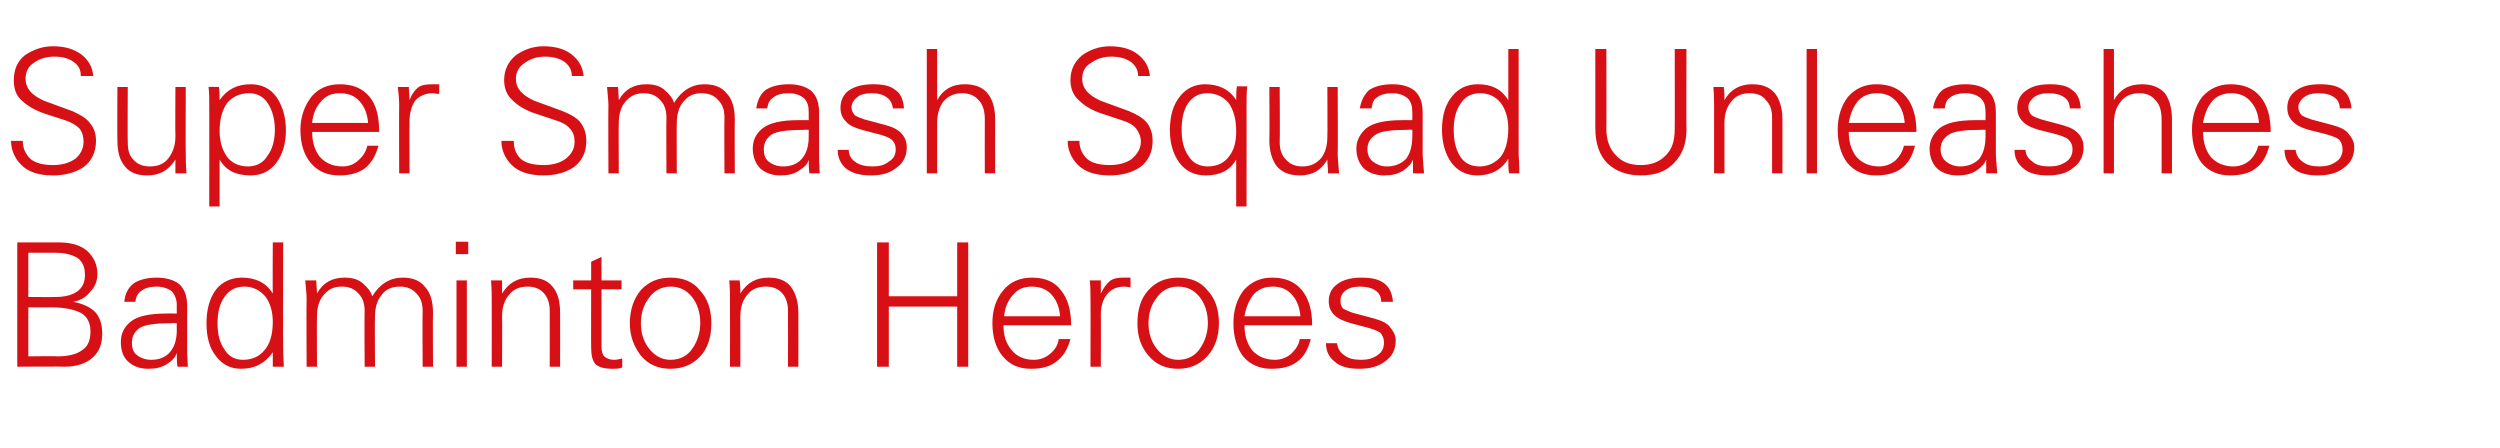
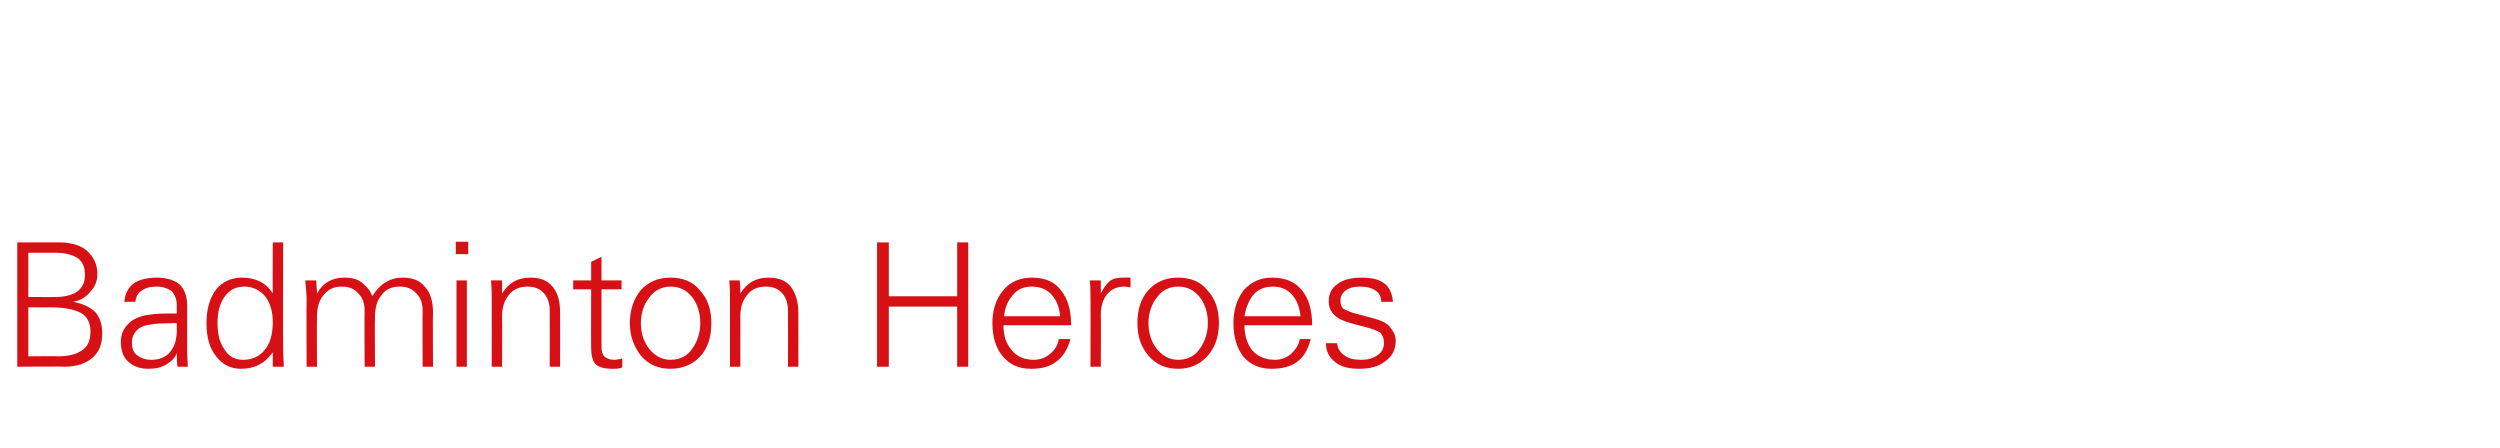
<svg xmlns="http://www.w3.org/2000/svg" version="1.1" width="362px" height="64.8px" viewBox="0 -7 362 64.8" style="top:-7px">
  <desc>Super Smash Squad Unleashes Badminton Heroes</desc>
  <defs />
  <g id="Polygon126320">
    <path d="M 2.5 46.1 L 2.5 28.1 C 2.5 28.1 8.51 28.09 8.5 28.1 C 10.3 28.1 11.7 28.5 12.7 29.4 C 13.6 30.3 14.1 31.3 14.1 32.7 C 14.1 33.6 13.8 34.5 13.1 35.2 C 12.5 36 11.7 36.5 10.6 36.7 C 12.1 37 13.1 37.5 13.8 38.2 C 14.5 39 14.8 40 14.8 41.3 C 14.8 42.8 14.4 43.9 13.4 44.8 C 12.5 45.6 11.1 46.1 9.4 46.1 C 9.39 46.05 2.5 46.1 2.5 46.1 Z M 4.1 44.6 C 4.1 44.6 8.33 44.55 8.3 44.6 C 9.9 44.6 11.1 44.3 11.9 43.7 C 12.7 43.2 13.1 42.3 13.1 41 C 13.1 39.7 12.6 38.8 11.7 38.3 C 10.7 37.8 9.3 37.5 7.3 37.5 C 7.34 37.53 4.1 37.5 4.1 37.5 L 4.1 44.6 Z M 4.1 36 C 4.1 36 8.09 36.03 8.1 36 C 9.4 36 10.5 35.7 11.2 35.2 C 12 34.6 12.3 33.8 12.3 32.8 C 12.3 31.7 12 31 11.3 30.4 C 10.5 29.9 9.5 29.6 8 29.6 C 8 29.59 4.1 29.6 4.1 29.6 L 4.1 36 Z M 18 36.7 C 18.1 35.5 18.6 34.6 19.4 34 C 20.2 33.5 21.3 33.2 22.7 33.2 C 24 33.2 25.1 33.5 25.9 34.1 C 26.7 34.8 27.1 35.8 27.1 37.3 C 27.1 37.3 27.1 43.4 27.1 43.4 C 27.1 43.8 27.1 44.7 27.2 46.1 C 27.2 46.1 25.7 46.1 25.7 46.1 C 25.6 45.4 25.6 44.8 25.6 44.1 C 25.4 44.7 25 45.2 24.2 45.7 C 23.4 46.2 22.6 46.4 21.5 46.4 C 20.3 46.4 19.4 46.1 18.6 45.4 C 17.8 44.7 17.5 43.7 17.5 42.5 C 17.5 41.4 17.9 40.4 18.9 39.6 C 19.8 38.8 21.6 38.4 24.1 38.4 C 24.05 38.38 25.6 38.4 25.6 38.4 C 25.6 38.4 25.58 37.17 25.6 37.2 C 25.6 36.3 25.3 35.7 24.9 35.2 C 24.4 34.8 23.6 34.5 22.7 34.5 C 21.7 34.5 21 34.7 20.5 35.1 C 20 35.4 19.7 35.9 19.6 36.7 C 19.6 36.7 18 36.7 18 36.7 Z M 25.6 39.8 C 25.6 39.8 24.86 39.76 24.9 39.8 C 22.5 39.8 21 40 20.2 40.5 C 19.5 41 19.1 41.7 19.1 42.6 C 19.1 43.4 19.3 44 19.8 44.4 C 20.3 44.8 21 45.1 21.9 45.1 C 23.1 45.1 24 44.7 24.6 44 C 25.3 43.2 25.6 42.1 25.6 40.8 C 25.58 40.76 25.6 39.8 25.6 39.8 Z M 35 33.2 C 37 33.2 38.5 33.9 39.5 35.5 C 39.46 35.51 39.5 28.1 39.5 28.1 L 41 28.1 C 41 28.1 40.96 43.39 41 43.4 C 41 43.6 41 44.5 41.1 46.1 C 41.1 46.1 39.5 46.1 39.5 46.1 C 39.5 45.4 39.5 44.7 39.5 44 C 38.4 45.6 36.9 46.4 34.9 46.4 C 33.4 46.4 32.2 45.8 31.3 44.6 C 30.3 43.4 29.9 41.7 29.9 39.8 C 29.9 37.7 30.4 36.1 31.3 34.9 C 32.2 33.8 33.5 33.2 35 33.2 C 35 33.2 35 33.2 35 33.2 Z M 38.3 43.7 C 39.1 42.8 39.5 41.4 39.5 39.6 C 39.5 38.1 39.1 36.8 38.4 35.9 C 37.6 35 36.6 34.5 35.4 34.5 C 34.1 34.5 33.2 35 32.5 36 C 31.8 37 31.5 38.2 31.5 39.8 C 31.5 41.4 31.8 42.6 32.5 43.6 C 33.1 44.6 34 45.1 35.2 45.1 C 36.5 45.1 37.6 44.6 38.3 43.7 C 38.3 43.7 38.3 43.7 38.3 43.7 Z M 45.9 46.1 L 44.4 46.1 C 44.4 46.1 44.35 36.24 44.4 36.2 C 44.4 35.7 44.3 34.8 44.2 33.6 C 44.2 33.6 45.8 33.6 45.8 33.6 C 45.8 34.3 45.9 34.9 45.9 35.5 C 46.8 33.9 48.1 33.2 49.9 33.2 C 50.9 33.2 51.8 33.4 52.5 34 C 53.2 34.6 53.7 35.2 53.9 35.9 C 55 34.1 56.5 33.2 58.3 33.2 C 59.7 33.2 60.8 33.6 61.5 34.5 C 62.3 35.3 62.7 36.6 62.7 38.3 C 62.65 38.3 62.7 46.1 62.7 46.1 L 61.2 46.1 C 61.2 46.1 61.15 38.05 61.2 38 C 61.2 36.9 60.9 36.1 60.3 35.5 C 59.7 34.8 58.9 34.5 57.9 34.5 C 56.7 34.5 55.8 34.9 55.2 35.8 C 54.6 36.5 54.3 37.6 54.3 38.8 C 54.25 38.8 54.3 46.1 54.3 46.1 L 52.8 46.1 C 52.8 46.1 52.75 38.05 52.8 38 C 52.8 36.9 52.5 36.1 51.9 35.5 C 51.3 34.8 50.5 34.5 49.5 34.5 C 48.3 34.5 47.5 34.9 46.8 35.8 C 46.2 36.5 45.9 37.6 45.9 38.8 C 45.86 38.84 45.9 46.1 45.9 46.1 Z M 66.1 33.6 L 67.6 33.6 L 67.6 46.1 L 66.1 46.1 L 66.1 33.6 Z M 66 28 L 67.8 28 L 67.8 29.8 L 66 29.8 L 66 28 Z M 72.7 46.1 L 71.2 46.1 C 71.2 46.1 71.22 36.24 71.2 36.2 C 71.2 35.7 71.2 34.8 71.1 33.6 C 71.1 33.6 72.7 33.6 72.7 33.6 C 72.7 34.3 72.7 34.9 72.7 35.5 C 73.7 33.9 75 33.2 76.8 33.2 C 78.2 33.2 79.3 33.6 80 34.5 C 80.8 35.4 81.1 36.7 81.1 38.3 C 81.12 38.3 81.1 46.1 81.1 46.1 L 79.6 46.1 C 79.6 46.1 79.62 38.05 79.6 38 C 79.6 36.9 79.3 36.1 78.8 35.5 C 78.2 34.8 77.4 34.5 76.4 34.5 C 75.2 34.5 74.3 34.9 73.7 35.7 C 73 36.5 72.7 37.6 72.7 38.8 C 72.73 38.82 72.7 46.1 72.7 46.1 Z M 83 34.9 L 83 33.6 L 85.6 33.6 L 85.6 30.9 L 87.1 30.2 L 87.1 33.6 L 90 33.6 L 90 34.9 L 87.1 34.9 C 87.1 34.9 87.09 43.21 87.1 43.2 C 87.1 43.8 87.2 44.3 87.5 44.6 C 87.8 44.9 88.3 45.1 88.9 45.1 C 89.3 45.1 89.8 45 90.1 44.9 C 90.1 44.9 90.1 46.2 90.1 46.2 C 89.7 46.4 89.2 46.4 88.6 46.4 C 87.6 46.4 86.8 46.2 86.3 45.8 C 85.8 45.3 85.6 44.5 85.6 43.3 C 85.58 43.34 85.6 34.9 85.6 34.9 L 83 34.9 Z M 92.8 44.5 C 91.8 43.2 91.2 41.7 91.2 39.8 C 91.2 37.8 91.8 36.2 92.8 35 C 93.9 33.8 95.3 33.2 97.1 33.2 C 98.9 33.2 100.4 33.8 101.4 35.1 C 102.5 36.3 103 37.9 103 39.8 C 103 41.8 102.5 43.4 101.4 44.6 C 100.3 45.8 98.8 46.4 97.1 46.4 C 95.3 46.4 93.9 45.8 92.8 44.5 C 92.8 44.5 92.8 44.5 92.8 44.5 Z M 94 36.1 C 93.2 37.1 92.8 38.4 92.8 39.8 C 92.8 41.2 93.2 42.5 94 43.5 C 94.8 44.5 95.8 45.1 97.1 45.1 C 98.5 45.1 99.6 44.5 100.3 43.4 C 101 42.4 101.4 41.1 101.4 39.8 C 101.4 38.3 101 37 100.2 36 C 99.4 35 98.4 34.5 97.1 34.5 C 95.8 34.5 94.7 35.1 94 36.1 C 94 36.1 94 36.1 94 36.1 Z M 107.2 46.1 L 105.7 46.1 C 105.7 46.1 105.72 36.24 105.7 36.2 C 105.7 35.7 105.7 34.8 105.6 33.6 C 105.6 33.6 107.1 33.6 107.1 33.6 C 107.2 34.3 107.2 34.9 107.2 35.5 C 108.2 33.9 109.5 33.2 111.3 33.2 C 112.7 33.2 113.8 33.6 114.5 34.5 C 115.2 35.4 115.6 36.7 115.6 38.3 C 115.62 38.3 115.6 46.1 115.6 46.1 L 114.1 46.1 C 114.1 46.1 114.12 38.05 114.1 38 C 114.1 36.9 113.8 36.1 113.3 35.5 C 112.7 34.8 111.9 34.5 110.9 34.5 C 109.7 34.5 108.8 34.9 108.2 35.7 C 107.5 36.5 107.2 37.6 107.2 38.8 C 107.22 38.82 107.2 46.1 107.2 46.1 Z M 127 28.1 L 128.7 28.1 L 128.7 35.9 L 138.6 35.9 L 138.6 28.1 L 140.2 28.1 L 140.2 46.1 L 138.6 46.1 L 138.6 37.4 L 128.7 37.4 L 128.7 46.1 L 127 46.1 L 127 28.1 Z M 145.3 40.1 C 145.3 41.6 145.7 42.8 146.5 43.7 C 147.2 44.6 148.3 45.1 149.7 45.1 C 150.6 45.1 151.4 44.8 152.1 44.2 C 152.8 43.6 153.2 42.9 153.3 42.1 C 153.3 42.1 155 42.1 155 42.1 C 154.6 43.6 153.9 44.7 152.9 45.4 C 152 46.1 150.8 46.4 149.3 46.4 C 147.5 46.4 146.2 45.8 145.2 44.6 C 144.2 43.4 143.7 41.8 143.7 39.8 C 143.7 37.9 144.2 36.3 145.3 35 C 146.3 33.8 147.7 33.2 149.4 33.2 C 151.3 33.2 152.7 33.8 153.6 35 C 154.6 36.2 155.1 37.9 155.1 40.1 C 155.1 40.1 145.3 40.1 145.3 40.1 Z M 146.6 35.8 C 145.9 36.6 145.5 37.6 145.4 38.8 C 145.4 38.8 153.5 38.8 153.5 38.8 C 153.4 37.5 153 36.5 152.3 35.7 C 151.6 34.9 150.6 34.5 149.4 34.5 C 148.2 34.5 147.3 34.9 146.6 35.8 C 146.6 35.8 146.6 35.8 146.6 35.8 Z M 162.7 33.2 C 163.2 33.2 163.5 33.2 163.7 33.2 C 163.7 33.2 163.7 34.6 163.7 34.6 C 163.4 34.6 163.1 34.5 162.8 34.5 C 161.7 34.5 160.9 34.9 160.3 35.6 C 159.7 36.4 159.4 37.3 159.4 38.6 C 159.43 38.6 159.4 46.1 159.4 46.1 L 157.9 46.1 C 157.9 46.1 157.93 36.24 157.9 36.2 C 157.9 35.3 157.9 34.4 157.8 33.6 C 157.8 33.6 159.4 33.6 159.4 33.6 C 159.4 34.3 159.4 34.9 159.4 35.5 C 159.8 34.7 160.2 34.1 160.7 33.7 C 161.2 33.3 161.9 33.2 162.7 33.2 C 162.7 33.2 162.7 33.2 162.7 33.2 Z M 166.3 44.5 C 165.2 43.2 164.7 41.7 164.7 39.8 C 164.7 37.8 165.2 36.2 166.3 35 C 167.4 33.8 168.8 33.2 170.6 33.2 C 172.4 33.2 173.9 33.8 174.9 35.1 C 176 36.3 176.5 37.9 176.5 39.8 C 176.5 41.8 175.9 43.4 174.8 44.6 C 173.7 45.8 172.3 46.4 170.6 46.4 C 168.8 46.4 167.4 45.8 166.3 44.5 C 166.3 44.5 166.3 44.5 166.3 44.5 Z M 167.5 36.1 C 166.7 37.1 166.3 38.4 166.3 39.8 C 166.3 41.2 166.7 42.5 167.5 43.5 C 168.3 44.5 169.3 45.1 170.6 45.1 C 172 45.1 173.1 44.5 173.8 43.4 C 174.5 42.4 174.9 41.1 174.9 39.8 C 174.9 38.3 174.5 37 173.7 36 C 172.9 35 171.9 34.5 170.6 34.5 C 169.2 34.5 168.2 35.1 167.5 36.1 C 167.5 36.1 167.5 36.1 167.5 36.1 Z M 180.2 40.1 C 180.2 41.6 180.6 42.8 181.3 43.7 C 182.1 44.6 183.2 45.1 184.6 45.1 C 185.5 45.1 186.3 44.8 187 44.2 C 187.6 43.6 188.1 42.9 188.2 42.1 C 188.2 42.1 189.8 42.1 189.8 42.1 C 189.4 43.6 188.8 44.7 187.8 45.4 C 186.9 46.1 185.6 46.4 184.1 46.4 C 182.4 46.4 181 45.8 180 44.6 C 179.1 43.4 178.6 41.8 178.6 39.8 C 178.6 37.9 179.1 36.3 180.1 35 C 181.2 33.8 182.5 33.2 184.2 33.2 C 186.1 33.2 187.5 33.8 188.5 35 C 189.5 36.2 190 37.9 190 40.1 C 190 40.1 180.2 40.1 180.2 40.1 Z M 181.4 35.8 C 180.8 36.6 180.4 37.6 180.2 38.8 C 180.2 38.8 188.3 38.8 188.3 38.8 C 188.2 37.5 187.8 36.5 187.1 35.7 C 186.4 34.9 185.5 34.5 184.3 34.5 C 183.1 34.5 182.1 34.9 181.4 35.8 C 181.4 35.8 181.4 35.8 181.4 35.8 Z M 193.6 42.7 C 193.7 43.4 194 44 194.6 44.4 C 195.2 44.9 196 45.1 197.1 45.1 C 198.1 45.1 198.8 44.9 199.5 44.4 C 200.1 44 200.4 43.4 200.4 42.6 C 200.4 42 200.2 41.6 199.9 41.2 C 199.5 40.9 198.7 40.6 197.5 40.3 C 197.5 40.3 195.6 39.8 195.6 39.8 C 194.6 39.5 193.8 39.2 193.2 38.6 C 192.7 38.1 192.4 37.5 192.4 36.6 C 192.4 35.6 192.8 34.7 193.7 34.1 C 194.5 33.5 195.7 33.2 197.1 33.2 C 198.5 33.2 199.6 33.4 200.4 34 C 201.1 34.5 201.6 35.4 201.7 36.7 C 201.7 36.7 200 36.7 200 36.7 C 200 36 199.7 35.4 199.2 35.1 C 198.7 34.7 197.9 34.5 196.9 34.5 C 196 34.5 195.3 34.7 194.8 35.1 C 194.3 35.5 194.1 36 194.1 36.5 C 194.1 37 194.2 37.4 194.5 37.7 C 194.9 37.9 195.3 38.1 195.9 38.3 C 195.9 38.3 198.9 39.1 198.9 39.1 C 200 39.4 200.9 39.8 201.3 40.4 C 201.8 41 202.1 41.6 202.1 42.3 C 202.1 43.6 201.6 44.6 200.6 45.3 C 199.6 46.1 198.3 46.4 196.8 46.4 C 195.3 46.4 194.1 46.1 193.3 45.4 C 192.4 44.7 192 43.8 192 42.7 C 192 42.7 193.6 42.7 193.6 42.7 Z " stroke="none" fill="#d71016" />
  </g>
  <g id="Polygon126319">
-     <path d="M 3.3 13.4 C 3.3 14.5 3.7 15.3 4.4 16 C 5.1 16.6 6.2 16.9 7.7 16.9 C 9 16.9 10 16.6 10.9 16 C 11.7 15.3 12.1 14.5 12.1 13.5 C 12.1 12.8 11.9 12.1 11.5 11.6 C 11 11.1 10.3 10.7 9.4 10.4 C 9.4 10.4 6.6 9.5 6.6 9.5 C 5.1 9 3.9 8.3 3.1 7.5 C 2.3 6.8 2 5.8 2 4.6 C 2 3.1 2.5 1.9 3.6 1 C 4.8 0.2 6.1 -0.3 7.7 -0.3 C 9.4 -0.3 10.7 0.1 11.8 0.9 C 12.8 1.7 13.4 2.7 13.5 4 C 13.5 4 11.7 4 11.7 4 C 11.7 3.1 11.4 2.5 10.7 2 C 10.1 1.5 9.1 1.2 7.9 1.2 C 6.7 1.2 5.7 1.5 4.9 2.1 C 4.1 2.6 3.7 3.4 3.7 4.4 C 3.7 5.8 4.6 6.8 6.4 7.6 C 6.4 7.6 10.5 9.1 10.5 9.1 C 11.6 9.6 12.5 10.1 13 10.8 C 13.6 11.5 13.9 12.3 13.9 13.4 C 13.9 15 13.3 16.3 12.1 17.2 C 10.9 18 9.4 18.4 7.7 18.4 C 5.6 18.4 4.1 17.9 3.1 16.9 C 2.1 15.9 1.6 14.7 1.6 13.4 C 1.6 13.4 3.3 13.4 3.3 13.4 Z M 17 5.6 L 18.5 5.6 C 18.5 5.6 18.46 13.56 18.5 13.6 C 18.5 14.7 18.7 15.5 19.3 16.1 C 19.9 16.8 20.7 17.1 21.7 17.1 C 22.9 17.1 23.8 16.7 24.4 15.9 C 25 15.1 25.4 14.1 25.4 12.8 C 25.36 12.79 25.4 5.6 25.4 5.6 L 26.9 5.6 C 26.9 5.6 26.86 15.37 26.9 15.4 C 26.9 15.9 26.9 16.8 27 18.1 C 27 18.1 25.4 18.1 25.4 18.1 C 25.4 17.4 25.4 16.7 25.4 16.1 C 24.4 17.7 23.1 18.4 21.3 18.4 C 19.9 18.4 18.8 18 18.1 17.1 C 17.3 16.2 17 14.9 17 13.3 C 16.96 13.31 17 5.6 17 5.6 Z M 31.7 5.6 C 31.8 6.2 31.8 6.8 31.8 7.5 C 32.9 5.9 34.4 5.2 36.3 5.2 C 37.9 5.2 39.1 5.8 40 7 C 40.9 8.3 41.4 9.9 41.4 11.9 C 41.4 13.8 40.9 15.4 40 16.6 C 39.1 17.8 37.8 18.4 36.3 18.4 C 34.2 18.4 32.7 17.7 31.8 16.1 C 31.81 16.1 31.8 22.9 31.8 22.9 L 30.3 22.9 C 30.3 22.9 30.31 8.26 30.3 8.3 C 30.3 7.4 30.3 6.4 30.2 5.6 C 30.19 5.55 31.7 5.6 31.7 5.6 C 31.7 5.6 31.74 5.55 31.7 5.6 Z M 32.9 7.9 C 32.2 8.9 31.8 10.2 31.8 12 C 31.8 13.5 32.2 14.7 32.8 15.6 C 33.5 16.6 34.6 17.1 35.9 17.1 C 37.1 17.1 38.1 16.6 38.7 15.6 C 39.4 14.7 39.8 13.4 39.8 11.8 C 39.8 10.2 39.4 8.9 38.8 8 C 38.2 7 37.2 6.5 36.1 6.5 C 34.7 6.5 33.7 7 32.9 7.9 C 32.9 7.9 32.9 7.9 32.9 7.9 Z M 45.2 12.1 C 45.2 13.6 45.6 14.8 46.3 15.7 C 47.1 16.6 48.2 17.1 49.6 17.1 C 50.5 17.1 51.3 16.8 51.9 16.2 C 52.6 15.6 53 14.9 53.2 14.1 C 53.2 14.1 54.8 14.1 54.8 14.1 C 54.4 15.6 53.7 16.7 52.8 17.4 C 51.8 18.1 50.6 18.4 49.1 18.4 C 47.4 18.4 46 17.8 45 16.6 C 44 15.4 43.5 13.8 43.5 11.8 C 43.5 9.9 44.1 8.3 45.1 7 C 46.1 5.8 47.5 5.2 49.2 5.2 C 51.1 5.2 52.5 5.8 53.5 7 C 54.5 8.2 54.9 9.9 54.9 12.1 C 54.9 12.1 45.2 12.1 45.2 12.1 Z M 46.4 7.8 C 45.7 8.6 45.3 9.6 45.2 10.8 C 45.2 10.8 53.3 10.8 53.3 10.8 C 53.2 9.5 52.8 8.5 52.1 7.7 C 51.4 6.9 50.5 6.5 49.2 6.5 C 48 6.5 47.1 6.9 46.4 7.8 C 46.4 7.8 46.4 7.8 46.4 7.8 Z M 62.6 5.2 C 63 5.2 63.3 5.2 63.6 5.2 C 63.6 5.2 63.6 6.6 63.6 6.6 C 63.2 6.6 62.9 6.5 62.6 6.5 C 61.6 6.5 60.7 6.9 60.1 7.6 C 59.6 8.4 59.3 9.3 59.3 10.6 C 59.27 10.6 59.3 18.1 59.3 18.1 L 57.8 18.1 C 57.8 18.1 57.77 8.24 57.8 8.2 C 57.8 7.3 57.7 6.4 57.6 5.6 C 57.6 5.6 59.2 5.6 59.2 5.6 C 59.2 6.3 59.3 6.9 59.3 7.5 C 59.6 6.7 60 6.1 60.5 5.7 C 61 5.3 61.7 5.2 62.6 5.2 C 62.6 5.2 62.6 5.2 62.6 5.2 Z M 74.4 13.4 C 74.4 14.5 74.7 15.3 75.4 16 C 76.1 16.6 77.2 16.9 78.7 16.9 C 80 16.9 81.1 16.6 81.9 16 C 82.8 15.3 83.2 14.5 83.2 13.5 C 83.2 12.8 83 12.1 82.5 11.6 C 82.1 11.1 81.4 10.7 80.4 10.4 C 80.4 10.4 77.7 9.5 77.7 9.5 C 76.1 9 75 8.3 74.2 7.5 C 73.4 6.8 73 5.8 73 4.6 C 73 3.1 73.6 1.9 74.7 1 C 75.8 0.2 77.2 -0.3 78.7 -0.3 C 80.4 -0.3 81.8 0.1 82.8 0.9 C 83.8 1.7 84.4 2.7 84.5 4 C 84.5 4 82.8 4 82.8 4 C 82.8 3.1 82.4 2.5 81.8 2 C 81.1 1.5 80.2 1.2 78.9 1.2 C 77.8 1.2 76.8 1.5 76 2.1 C 75.2 2.6 74.7 3.4 74.7 4.4 C 74.7 5.8 75.6 6.8 77.4 7.6 C 77.4 7.6 81.5 9.1 81.5 9.1 C 82.7 9.6 83.6 10.1 84.1 10.8 C 84.6 11.5 84.9 12.3 84.9 13.4 C 84.9 15 84.3 16.3 83.1 17.2 C 81.9 18 80.4 18.4 78.7 18.4 C 76.7 18.4 75.1 17.9 74.1 16.9 C 73.1 15.9 72.6 14.7 72.6 13.4 C 72.6 13.4 74.4 13.4 74.4 13.4 Z M 89.6 18.1 L 88.1 18.1 C 88.1 18.1 88.06 8.24 88.1 8.2 C 88.1 7.7 88 6.8 87.9 5.6 C 87.9 5.6 89.5 5.6 89.5 5.6 C 89.5 6.3 89.6 6.9 89.6 7.5 C 90.5 5.9 91.8 5.2 93.6 5.2 C 94.6 5.2 95.5 5.4 96.2 6 C 96.9 6.6 97.4 7.2 97.6 7.9 C 98.7 6.1 100.2 5.2 102 5.2 C 103.4 5.2 104.5 5.6 105.2 6.5 C 106 7.3 106.4 8.6 106.4 10.3 C 106.36 10.3 106.4 18.1 106.4 18.1 L 104.9 18.1 C 104.9 18.1 104.86 10.05 104.9 10 C 104.9 8.9 104.6 8.1 104 7.5 C 103.4 6.8 102.6 6.5 101.6 6.5 C 100.4 6.5 99.6 6.9 98.9 7.8 C 98.3 8.5 98 9.6 98 10.8 C 97.96 10.8 98 18.1 98 18.1 L 96.5 18.1 C 96.5 18.1 96.46 10.05 96.5 10 C 96.5 8.9 96.2 8.1 95.6 7.5 C 95 6.8 94.2 6.5 93.2 6.5 C 92.1 6.5 91.2 6.9 90.5 7.8 C 89.9 8.5 89.6 9.6 89.6 10.8 C 89.56 10.84 89.6 18.1 89.6 18.1 Z M 109.5 8.7 C 109.7 7.5 110.1 6.6 110.9 6 C 111.7 5.5 112.8 5.2 114.2 5.2 C 115.5 5.2 116.6 5.5 117.4 6.1 C 118.2 6.8 118.6 7.8 118.6 9.3 C 118.6 9.3 118.6 15.4 118.6 15.4 C 118.6 15.8 118.6 16.7 118.7 18.1 C 118.7 18.1 117.2 18.1 117.2 18.1 C 117.1 17.4 117.1 16.8 117.1 16.1 C 117 16.7 116.5 17.2 115.7 17.7 C 115 18.2 114.1 18.4 113 18.4 C 111.9 18.4 110.9 18.1 110.1 17.4 C 109.4 16.7 109 15.7 109 14.5 C 109 13.4 109.4 12.4 110.4 11.6 C 111.4 10.8 113.1 10.4 115.6 10.4 C 115.58 10.38 117.1 10.4 117.1 10.4 C 117.1 10.4 117.1 9.17 117.1 9.2 C 117.1 8.3 116.9 7.7 116.4 7.2 C 115.9 6.8 115.2 6.5 114.2 6.5 C 113.2 6.5 112.5 6.7 112 7.1 C 111.5 7.4 111.2 7.9 111.1 8.7 C 111.1 8.7 109.5 8.7 109.5 8.7 Z M 117.1 11.8 C 117.1 11.8 116.38 11.76 116.4 11.8 C 114.1 11.8 112.5 12 111.7 12.5 C 111 13 110.6 13.7 110.6 14.6 C 110.6 15.4 110.8 16 111.3 16.4 C 111.8 16.8 112.5 17.1 113.4 17.1 C 114.6 17.1 115.5 16.7 116.1 16 C 116.8 15.2 117.1 14.1 117.1 12.8 C 117.1 12.76 117.1 11.8 117.1 11.8 Z M 122.9 14.7 C 122.9 15.4 123.2 16 123.8 16.4 C 124.4 16.9 125.3 17.1 126.4 17.1 C 127.3 17.1 128.1 16.9 128.7 16.4 C 129.4 16 129.7 15.4 129.7 14.6 C 129.7 14 129.5 13.6 129.1 13.2 C 128.7 12.9 128 12.6 126.7 12.3 C 126.7 12.3 124.8 11.8 124.8 11.8 C 123.8 11.5 123 11.2 122.5 10.6 C 122 10.1 121.7 9.5 121.7 8.6 C 121.7 7.6 122.1 6.7 122.9 6.1 C 123.8 5.5 124.9 5.2 126.4 5.2 C 127.8 5.2 128.9 5.4 129.6 6 C 130.4 6.5 130.8 7.4 130.9 8.7 C 130.9 8.7 129.3 8.7 129.3 8.7 C 129.2 8 128.9 7.4 128.4 7.1 C 127.9 6.7 127.2 6.5 126.2 6.5 C 125.3 6.5 124.5 6.7 124.1 7.1 C 123.6 7.5 123.3 8 123.3 8.5 C 123.3 9 123.5 9.4 123.8 9.7 C 124.1 9.9 124.6 10.1 125.2 10.3 C 125.2 10.3 128.2 11.1 128.2 11.1 C 129.3 11.4 130.1 11.8 130.6 12.4 C 131.1 13 131.3 13.6 131.3 14.3 C 131.3 15.6 130.8 16.6 129.8 17.3 C 128.8 18.1 127.6 18.4 126.1 18.4 C 124.6 18.4 123.4 18.1 122.5 17.4 C 121.7 16.7 121.3 15.8 121.3 14.7 C 121.3 14.7 122.9 14.7 122.9 14.7 Z M 134.2 0.1 L 135.7 0.1 C 135.7 0.1 135.68 7.51 135.7 7.5 C 136.6 5.9 137.9 5.2 139.7 5.2 C 141.1 5.2 142.2 5.6 142.9 6.4 C 143.7 7.3 144.1 8.6 144.1 10.3 C 144.08 10.3 144.1 18.1 144.1 18.1 L 142.6 18.1 C 142.6 18.1 142.58 10.31 142.6 10.3 C 142.6 9 142.3 8.1 141.7 7.5 C 141.1 6.8 140.3 6.5 139.3 6.5 C 138.2 6.5 137.3 6.9 136.6 7.7 C 136 8.5 135.7 9.6 135.7 10.8 C 135.68 10.82 135.7 18.1 135.7 18.1 L 134.2 18.1 L 134.2 0.1 Z M 156.3 13.4 C 156.3 14.5 156.7 15.3 157.4 16 C 158.1 16.6 159.2 16.9 160.7 16.9 C 162 16.9 163.1 16.6 163.9 16 C 164.7 15.3 165.2 14.5 165.2 13.5 C 165.2 12.8 164.9 12.1 164.5 11.6 C 164.1 11.1 163.4 10.7 162.4 10.4 C 162.4 10.4 159.7 9.5 159.7 9.5 C 158.1 9 157 8.3 156.2 7.5 C 155.4 6.8 155 5.8 155 4.6 C 155 3.1 155.6 1.9 156.7 1 C 157.8 0.2 159.2 -0.3 160.7 -0.3 C 162.4 -0.3 163.8 0.1 164.8 0.9 C 165.8 1.7 166.4 2.7 166.5 4 C 166.5 4 164.8 4 164.8 4 C 164.8 3.1 164.4 2.5 163.8 2 C 163.1 1.5 162.2 1.2 160.9 1.2 C 159.8 1.2 158.8 1.5 158 2.1 C 157.1 2.6 156.7 3.4 156.7 4.4 C 156.7 5.8 157.6 6.8 159.4 7.6 C 159.4 7.6 163.5 9.1 163.5 9.1 C 164.7 9.6 165.5 10.1 166.1 10.8 C 166.6 11.5 166.9 12.3 166.9 13.4 C 166.9 15 166.3 16.3 165.1 17.2 C 163.9 18 162.4 18.4 160.7 18.4 C 158.7 18.4 157.1 17.9 156.1 16.9 C 155.1 15.9 154.6 14.7 154.6 13.4 C 154.6 13.4 156.3 13.4 156.3 13.4 Z M 179 22.9 C 179 22.9 179 16.1 179 16.1 C 178.1 17.7 176.6 18.4 174.6 18.4 C 173 18.4 171.7 17.8 170.8 16.6 C 169.9 15.4 169.4 13.8 169.4 11.9 C 169.4 9.7 169.9 8.1 170.9 6.9 C 171.8 5.8 173 5.2 174.5 5.2 C 176.4 5.2 178 5.9 179 7.5 C 179 6.8 179 6.2 179.1 5.5 C 179.1 5.5 180.6 5.5 180.6 5.5 C 180.5 6.3 180.5 7.3 180.5 8.3 C 180.51 8.25 180.5 22.9 180.5 22.9 L 179 22.9 Z M 179 12 C 179 10.2 178.6 8.9 177.9 7.9 C 177.1 7 176.1 6.5 174.8 6.5 C 173.6 6.5 172.7 7 172 8 C 171.4 8.9 171.1 10.2 171.1 11.8 C 171.1 13.4 171.4 14.6 172.1 15.6 C 172.7 16.6 173.7 17.1 174.9 17.1 C 176.2 17.1 177.3 16.6 178 15.6 C 178.7 14.7 179 13.5 179 12 C 179 12 179 12 179 12 Z M 183.8 5.6 L 185.3 5.6 C 185.3 5.6 185.35 13.56 185.3 13.6 C 185.3 14.7 185.6 15.5 186.2 16.1 C 186.8 16.8 187.6 17.1 188.6 17.1 C 189.7 17.1 190.6 16.7 191.3 15.9 C 191.9 15.1 192.2 14.1 192.2 12.8 C 192.24 12.79 192.2 5.6 192.2 5.6 L 193.7 5.6 C 193.7 5.6 193.74 15.37 193.7 15.4 C 193.7 15.9 193.8 16.8 193.9 18.1 C 193.9 18.1 192.3 18.1 192.3 18.1 C 192.3 17.4 192.2 16.7 192.2 16.1 C 191.3 17.7 190 18.4 188.2 18.4 C 186.8 18.4 185.7 18 184.9 17.1 C 184.2 16.2 183.8 14.9 183.8 13.3 C 183.85 13.31 183.8 5.6 183.8 5.6 Z M 196.9 8.7 C 197.1 7.5 197.6 6.6 198.3 6 C 199.1 5.5 200.2 5.2 201.6 5.2 C 203 5.2 204 5.5 204.8 6.1 C 205.6 6.8 206 7.8 206 9.3 C 206 9.3 206 15.4 206 15.4 C 206 15.8 206.1 16.7 206.2 18.1 C 206.2 18.1 204.6 18.1 204.6 18.1 C 204.6 17.4 204.6 16.8 204.6 16.1 C 204.4 16.7 203.9 17.2 203.2 17.7 C 202.4 18.2 201.5 18.4 200.5 18.4 C 199.3 18.4 198.3 18.1 197.5 17.4 C 196.8 16.7 196.4 15.7 196.4 14.5 C 196.4 13.4 196.9 12.4 197.8 11.6 C 198.8 10.8 200.5 10.4 203 10.4 C 203.01 10.38 204.5 10.4 204.5 10.4 C 204.5 10.4 204.53 9.17 204.5 9.2 C 204.5 8.3 204.3 7.7 203.8 7.2 C 203.3 6.8 202.6 6.5 201.6 6.5 C 200.7 6.5 199.9 6.7 199.4 7.1 C 198.9 7.4 198.7 7.9 198.6 8.7 C 198.6 8.7 196.9 8.7 196.9 8.7 Z M 204.5 11.8 C 204.5 11.8 203.81 11.76 203.8 11.8 C 201.5 11.8 199.9 12 199.2 12.5 C 198.4 13 198 13.7 198 14.6 C 198 15.4 198.3 16 198.8 16.4 C 199.3 16.8 200 17.1 200.8 17.1 C 202 17.1 202.9 16.7 203.6 16 C 204.2 15.2 204.5 14.1 204.5 12.8 C 204.53 12.76 204.5 11.8 204.5 11.8 Z M 214 5.2 C 216 5.2 217.4 5.9 218.4 7.5 C 218.41 7.51 218.4 0.1 218.4 0.1 L 219.9 0.1 C 219.9 0.1 219.91 15.39 219.9 15.4 C 219.9 15.6 220 16.5 220 18.1 C 220 18.1 218.5 18.1 218.5 18.1 C 218.4 17.4 218.4 16.7 218.4 16 C 217.4 17.6 215.9 18.4 213.9 18.4 C 212.4 18.4 211.1 17.8 210.2 16.6 C 209.3 15.4 208.8 13.7 208.8 11.8 C 208.8 9.7 209.3 8.1 210.3 6.9 C 211.2 5.8 212.4 5.2 214 5.2 C 214 5.2 214 5.2 214 5.2 Z M 217.3 15.7 C 218 14.8 218.4 13.4 218.4 11.6 C 218.4 10.1 218 8.8 217.3 7.9 C 216.6 7 215.6 6.5 214.3 6.5 C 213.1 6.5 212.1 7 211.5 8 C 210.8 9 210.5 10.2 210.5 11.8 C 210.5 13.4 210.8 14.6 211.4 15.6 C 212 16.6 213 17.1 214.2 17.1 C 215.5 17.1 216.5 16.6 217.3 15.7 C 217.3 15.7 217.3 15.7 217.3 15.7 Z M 231 0.1 L 232.6 0.1 C 232.6 0.1 232.63 11.67 232.6 11.7 C 232.6 13.3 233.1 14.6 234 15.5 C 234.9 16.5 236.1 16.9 237.6 16.9 C 239 16.9 240.2 16.5 241.1 15.6 C 242.1 14.7 242.5 13.4 242.5 11.7 C 242.53 11.67 242.5 0.1 242.5 0.1 L 244.2 0.1 C 244.2 0.1 244.16 11.77 244.2 11.8 C 244.2 13.8 243.6 15.4 242.4 16.6 C 241.3 17.8 239.7 18.4 237.6 18.4 C 235.6 18.4 234 17.8 232.8 16.7 C 231.6 15.5 231 13.8 231 11.5 C 231.01 11.55 231 0.1 231 0.1 Z M 249.7 18.1 L 248.2 18.1 C 248.2 18.1 248.2 8.24 248.2 8.2 C 248.2 7.7 248.2 6.8 248.1 5.6 C 248.1 5.6 249.6 5.6 249.6 5.6 C 249.7 6.3 249.7 6.9 249.7 7.5 C 250.6 5.9 252 5.2 253.7 5.2 C 255.2 5.2 256.2 5.6 257 6.5 C 257.7 7.4 258.1 8.7 258.1 10.3 C 258.1 10.3 258.1 18.1 258.1 18.1 L 256.6 18.1 C 256.6 18.1 256.6 10.05 256.6 10 C 256.6 8.9 256.3 8.1 255.7 7.5 C 255.2 6.8 254.4 6.5 253.3 6.5 C 252.2 6.5 251.3 6.9 250.7 7.7 C 250 8.5 249.7 9.6 249.7 10.8 C 249.7 10.82 249.7 18.1 249.7 18.1 Z M 261.6 18.1 L 261.6 0.1 L 263.1 0.1 L 263.1 18.1 L 261.6 18.1 Z M 267.7 12.1 C 267.7 13.6 268.1 14.8 268.8 15.7 C 269.6 16.6 270.7 17.1 272.1 17.1 C 273 17.1 273.8 16.8 274.5 16.2 C 275.1 15.6 275.5 14.9 275.7 14.1 C 275.7 14.1 277.3 14.1 277.3 14.1 C 276.9 15.6 276.3 16.7 275.3 17.4 C 274.4 18.1 273.1 18.4 271.6 18.4 C 269.9 18.4 268.5 17.8 267.5 16.6 C 266.6 15.4 266.1 13.8 266.1 11.8 C 266.1 9.9 266.6 8.3 267.6 7 C 268.7 5.8 270 5.2 271.7 5.2 C 273.6 5.2 275 5.8 276 7 C 277 8.2 277.5 9.9 277.5 12.1 C 277.5 12.1 267.7 12.1 267.7 12.1 Z M 268.9 7.8 C 268.3 8.6 267.9 9.6 267.7 10.8 C 267.7 10.8 275.8 10.8 275.8 10.8 C 275.7 9.5 275.3 8.5 274.6 7.7 C 273.9 6.9 273 6.5 271.8 6.5 C 270.6 6.5 269.6 6.9 268.9 7.8 C 268.9 7.8 268.9 7.8 268.9 7.8 Z M 279.9 8.7 C 280.1 7.5 280.6 6.6 281.3 6 C 282.1 5.5 283.2 5.2 284.6 5.2 C 286 5.2 287 5.5 287.8 6.1 C 288.6 6.8 289 7.8 289 9.3 C 289 9.3 289 15.4 289 15.4 C 289 15.8 289.1 16.7 289.2 18.1 C 289.2 18.1 287.6 18.1 287.6 18.1 C 287.6 17.4 287.6 16.8 287.6 16.1 C 287.4 16.7 286.9 17.2 286.2 17.7 C 285.4 18.2 284.5 18.4 283.5 18.4 C 282.3 18.4 281.3 18.1 280.5 17.4 C 279.8 16.7 279.4 15.7 279.4 14.5 C 279.4 13.4 279.9 12.4 280.8 11.6 C 281.8 10.8 283.5 10.4 286 10.4 C 286.01 10.38 287.5 10.4 287.5 10.4 C 287.5 10.4 287.53 9.17 287.5 9.2 C 287.5 8.3 287.3 7.7 286.8 7.2 C 286.3 6.8 285.6 6.5 284.6 6.5 C 283.7 6.5 282.9 6.7 282.4 7.1 C 281.9 7.4 281.7 7.9 281.6 8.7 C 281.6 8.7 279.9 8.7 279.9 8.7 Z M 287.5 11.8 C 287.5 11.8 286.81 11.76 286.8 11.8 C 284.5 11.8 282.9 12 282.2 12.5 C 281.4 13 281 13.7 281 14.6 C 281 15.4 281.3 16 281.8 16.4 C 282.3 16.8 283 17.1 283.8 17.1 C 285 17.1 285.9 16.7 286.6 16 C 287.2 15.2 287.5 14.1 287.5 12.8 C 287.53 12.76 287.5 11.8 287.5 11.8 Z M 293.3 14.7 C 293.3 15.4 293.7 16 294.3 16.4 C 294.8 16.9 295.7 17.1 296.8 17.1 C 297.7 17.1 298.5 16.9 299.2 16.4 C 299.8 16 300.1 15.4 300.1 14.6 C 300.1 14 299.9 13.6 299.5 13.2 C 299.2 12.9 298.4 12.6 297.2 12.3 C 297.2 12.3 295.2 11.8 295.2 11.8 C 294.2 11.5 293.5 11.2 292.9 10.6 C 292.4 10.1 292.1 9.5 292.1 8.6 C 292.1 7.6 292.5 6.7 293.4 6.1 C 294.2 5.5 295.3 5.2 296.8 5.2 C 298.2 5.2 299.3 5.4 300 6 C 300.8 6.5 301.2 7.4 301.3 8.7 C 301.3 8.7 299.7 8.7 299.7 8.7 C 299.7 8 299.4 7.4 298.9 7.1 C 298.4 6.7 297.6 6.5 296.6 6.5 C 295.7 6.5 295 6.7 294.5 7.1 C 294 7.5 293.7 8 293.7 8.5 C 293.7 9 293.9 9.4 294.2 9.7 C 294.5 9.9 295 10.1 295.6 10.3 C 295.6 10.3 298.6 11.1 298.6 11.1 C 299.7 11.4 300.5 11.8 301 12.4 C 301.5 13 301.7 13.6 301.7 14.3 C 301.7 15.6 301.2 16.6 300.2 17.3 C 299.3 18.1 298 18.4 296.5 18.4 C 295 18.4 293.8 18.1 293 17.4 C 292.1 16.7 291.7 15.8 291.7 14.7 C 291.7 14.7 293.3 14.7 293.3 14.7 Z M 304.6 0.1 L 306.1 0.1 C 306.1 0.1 306.11 7.51 306.1 7.5 C 307 5.9 308.3 5.2 310.2 5.2 C 311.5 5.2 312.6 5.6 313.4 6.4 C 314.1 7.3 314.5 8.6 314.5 10.3 C 314.51 10.3 314.5 18.1 314.5 18.1 L 313 18.1 C 313 18.1 313.01 10.31 313 10.3 C 313 9 312.7 8.1 312.1 7.5 C 311.5 6.8 310.8 6.5 309.8 6.5 C 308.6 6.5 307.7 6.9 307.1 7.7 C 306.4 8.5 306.1 9.6 306.1 10.8 C 306.11 10.82 306.1 18.1 306.1 18.1 L 304.6 18.1 L 304.6 0.1 Z M 319 12.1 C 319 13.6 319.4 14.8 320.1 15.7 C 320.9 16.6 322 17.1 323.4 17.1 C 324.3 17.1 325.1 16.8 325.8 16.2 C 326.4 15.6 326.8 14.9 327 14.1 C 327 14.1 328.6 14.1 328.6 14.1 C 328.2 15.6 327.6 16.7 326.6 17.4 C 325.7 18.1 324.4 18.4 322.9 18.4 C 321.2 18.4 319.8 17.8 318.8 16.6 C 317.9 15.4 317.4 13.8 317.4 11.8 C 317.4 9.9 317.9 8.3 318.9 7 C 320 5.8 321.3 5.2 323 5.2 C 324.9 5.2 326.3 5.8 327.3 7 C 328.3 8.2 328.8 9.9 328.8 12.1 C 328.8 12.1 319 12.1 319 12.1 Z M 320.2 7.8 C 319.6 8.6 319.2 9.6 319 10.8 C 319 10.8 327.1 10.8 327.1 10.8 C 327 9.5 326.6 8.5 325.9 7.7 C 325.2 6.9 324.3 6.5 323.1 6.5 C 321.9 6.5 320.9 6.9 320.2 7.8 C 320.2 7.8 320.2 7.8 320.2 7.8 Z M 332.4 14.7 C 332.5 15.4 332.8 16 333.4 16.4 C 334 16.9 334.8 17.1 335.9 17.1 C 336.8 17.1 337.6 16.9 338.3 16.4 C 338.9 16 339.2 15.4 339.2 14.6 C 339.2 14 339 13.6 338.7 13.2 C 338.3 12.9 337.5 12.6 336.3 12.3 C 336.3 12.3 334.3 11.8 334.3 11.8 C 333.3 11.5 332.6 11.2 332 10.6 C 331.5 10.1 331.2 9.5 331.2 8.6 C 331.2 7.6 331.6 6.7 332.5 6.1 C 333.3 5.5 334.4 5.2 335.9 5.2 C 337.3 5.2 338.4 5.4 339.2 6 C 339.9 6.5 340.4 7.4 340.5 8.7 C 340.5 8.7 338.8 8.7 338.8 8.7 C 338.8 8 338.5 7.4 338 7.1 C 337.5 6.7 336.7 6.5 335.7 6.5 C 334.8 6.5 334.1 6.7 333.6 7.1 C 333.1 7.5 332.8 8 332.8 8.5 C 332.8 9 333 9.4 333.3 9.7 C 333.6 9.9 334.1 10.1 334.7 10.3 C 334.7 10.3 337.7 11.1 337.7 11.1 C 338.8 11.4 339.7 11.8 340.1 12.4 C 340.6 13 340.9 13.6 340.9 14.3 C 340.9 15.6 340.4 16.6 339.4 17.3 C 338.4 18.1 337.1 18.4 335.6 18.4 C 334.1 18.4 332.9 18.1 332.1 17.4 C 331.2 16.7 330.8 15.8 330.8 14.7 C 330.8 14.7 332.4 14.7 332.4 14.7 Z " stroke="none" fill="#d71016" />
-   </g>
+     </g>
</svg>